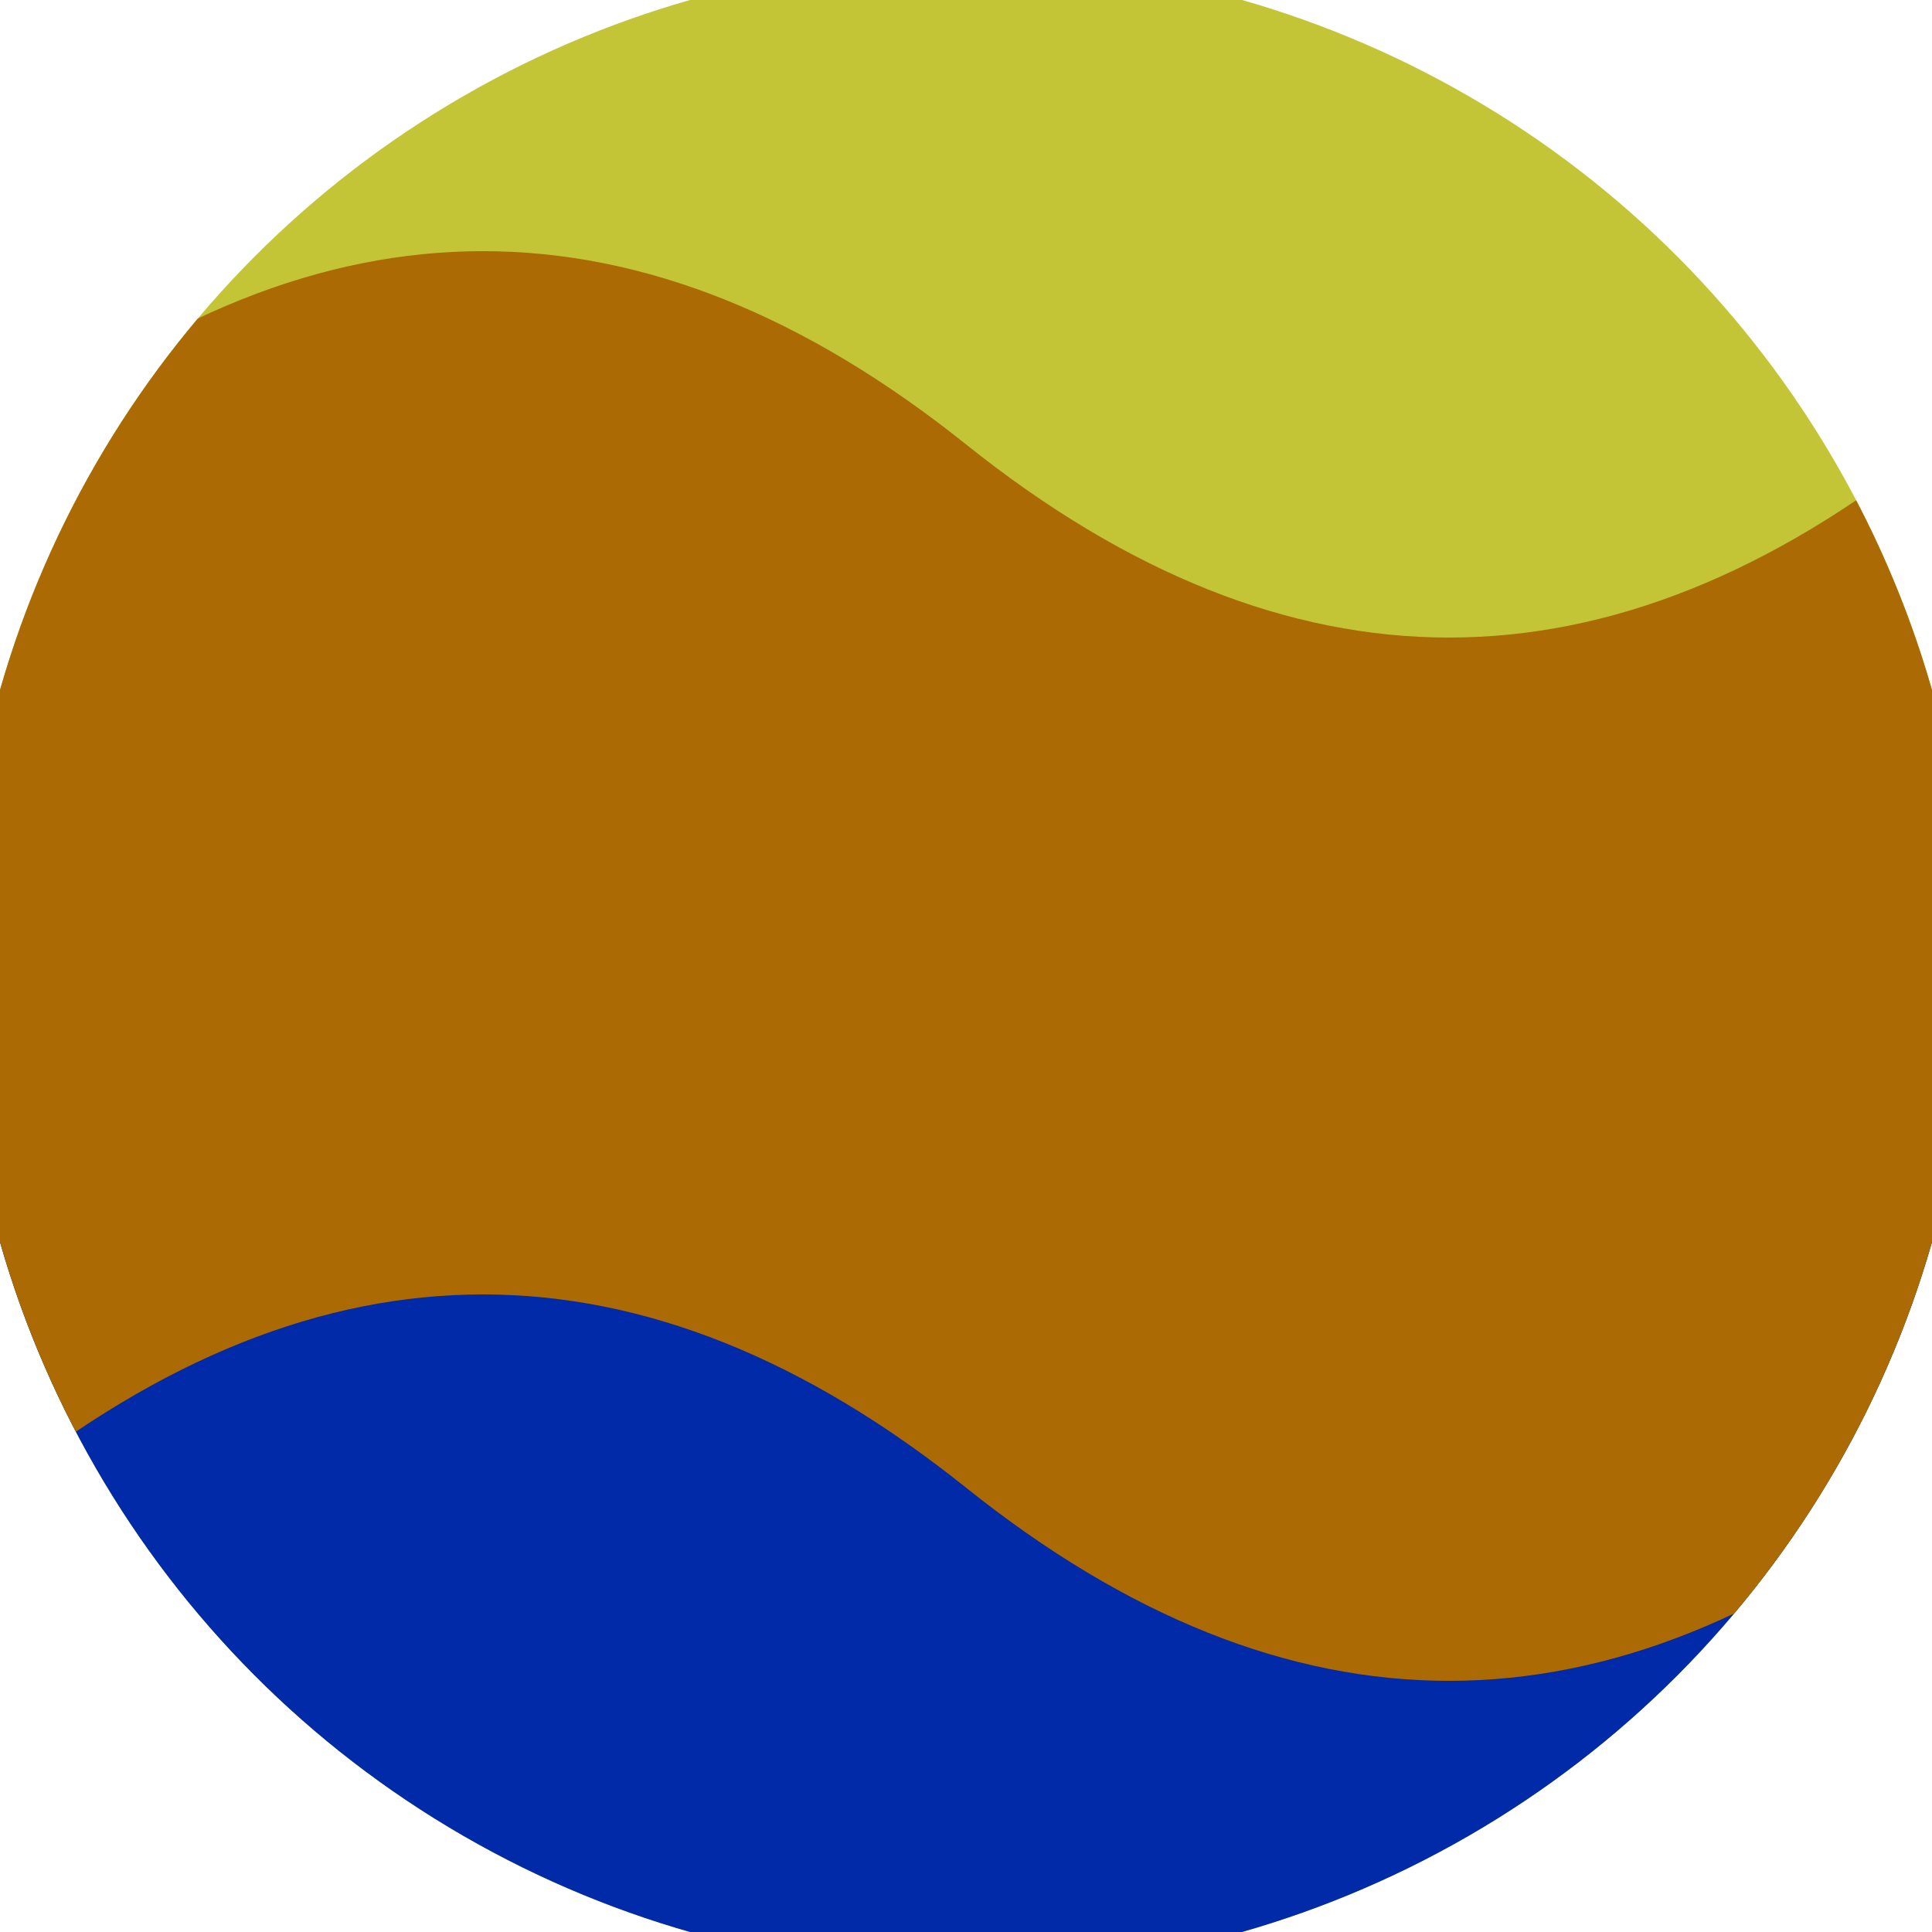
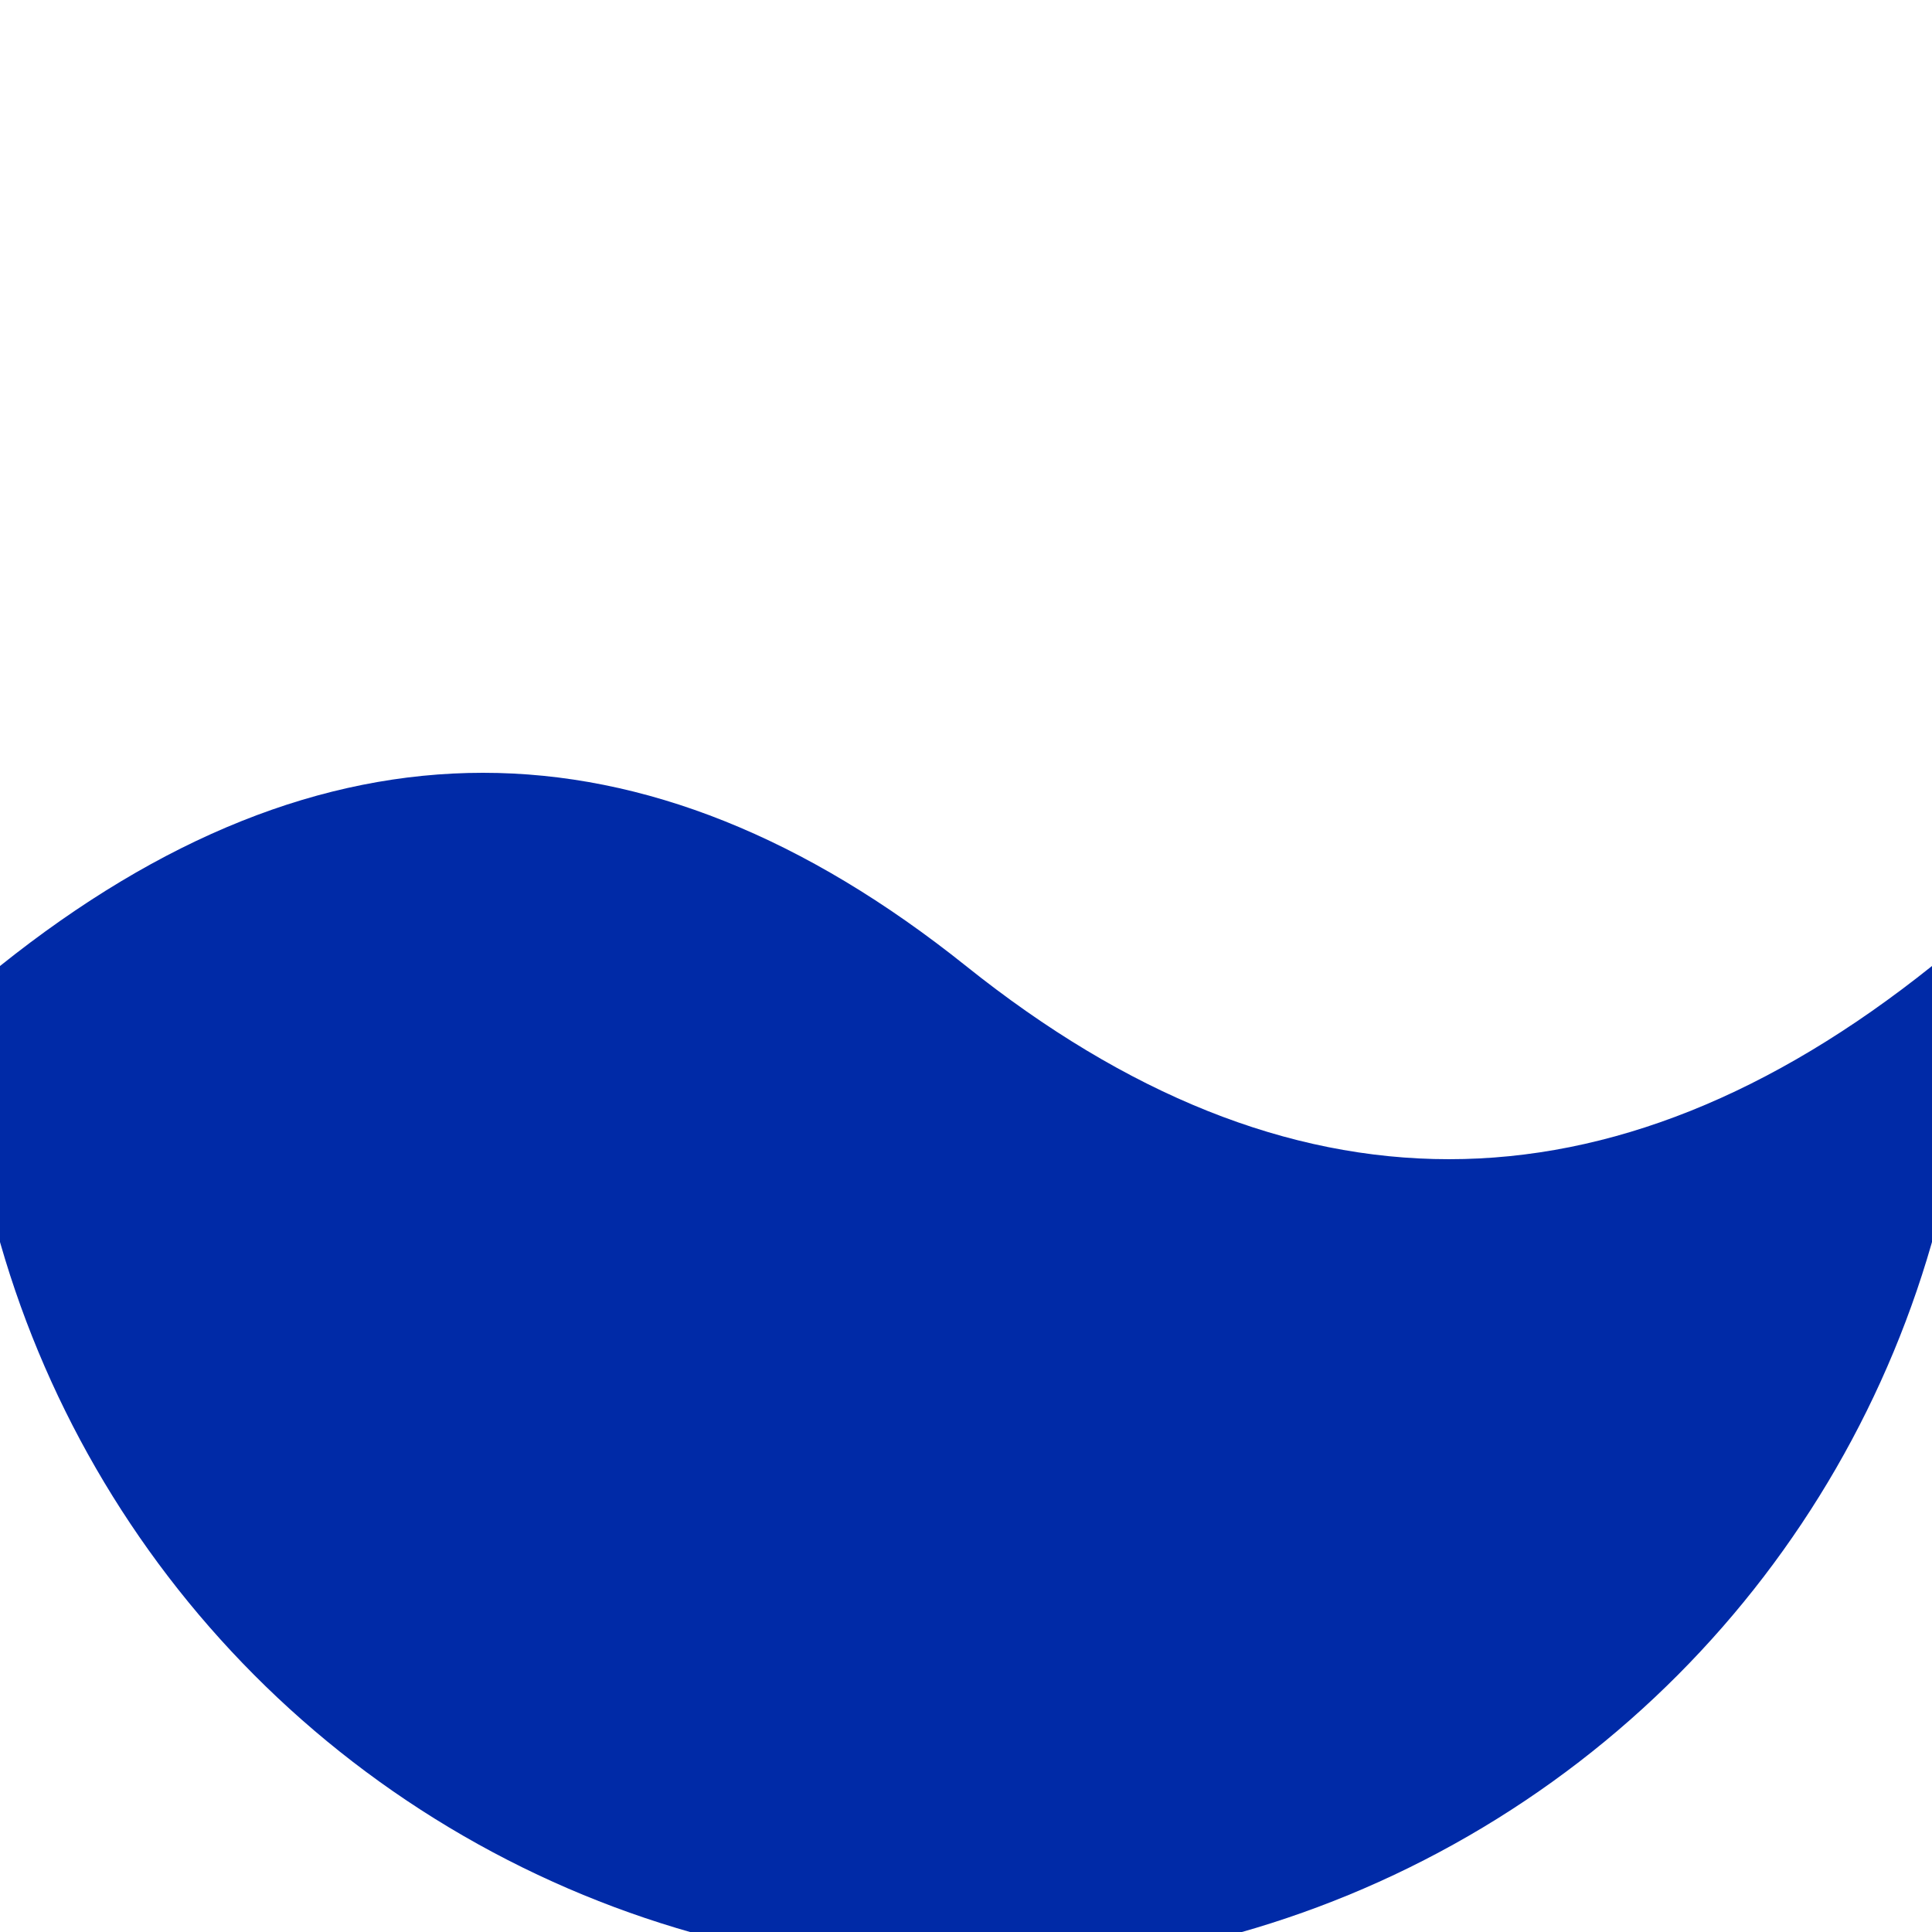
<svg xmlns="http://www.w3.org/2000/svg" width="128" height="128" viewBox="0 0 100 100" shape-rendering="geometricPrecision">
  <defs>
    <clipPath id="clip">
      <circle cx="50" cy="50" r="52" />
    </clipPath>
  </defs>
  <g transform="rotate(0 50 50)">
-     <rect x="0" y="0" width="100" height="100" fill="#c3c536" clip-path="url(#clip)" />
    <path d="M 0 50 Q 25 30 50 50 T 100 50 V 100 H 0 Z" fill="#002aa7" clip-path="url(#clip)" />
-     <path d="M 0 23 Q 25 3 50 23 T 100 23                             V 77 Q 75 97 50 77 T 0 77 Z" fill="#ab6a04" clip-path="url(#clip)" />
  </g>
</svg>